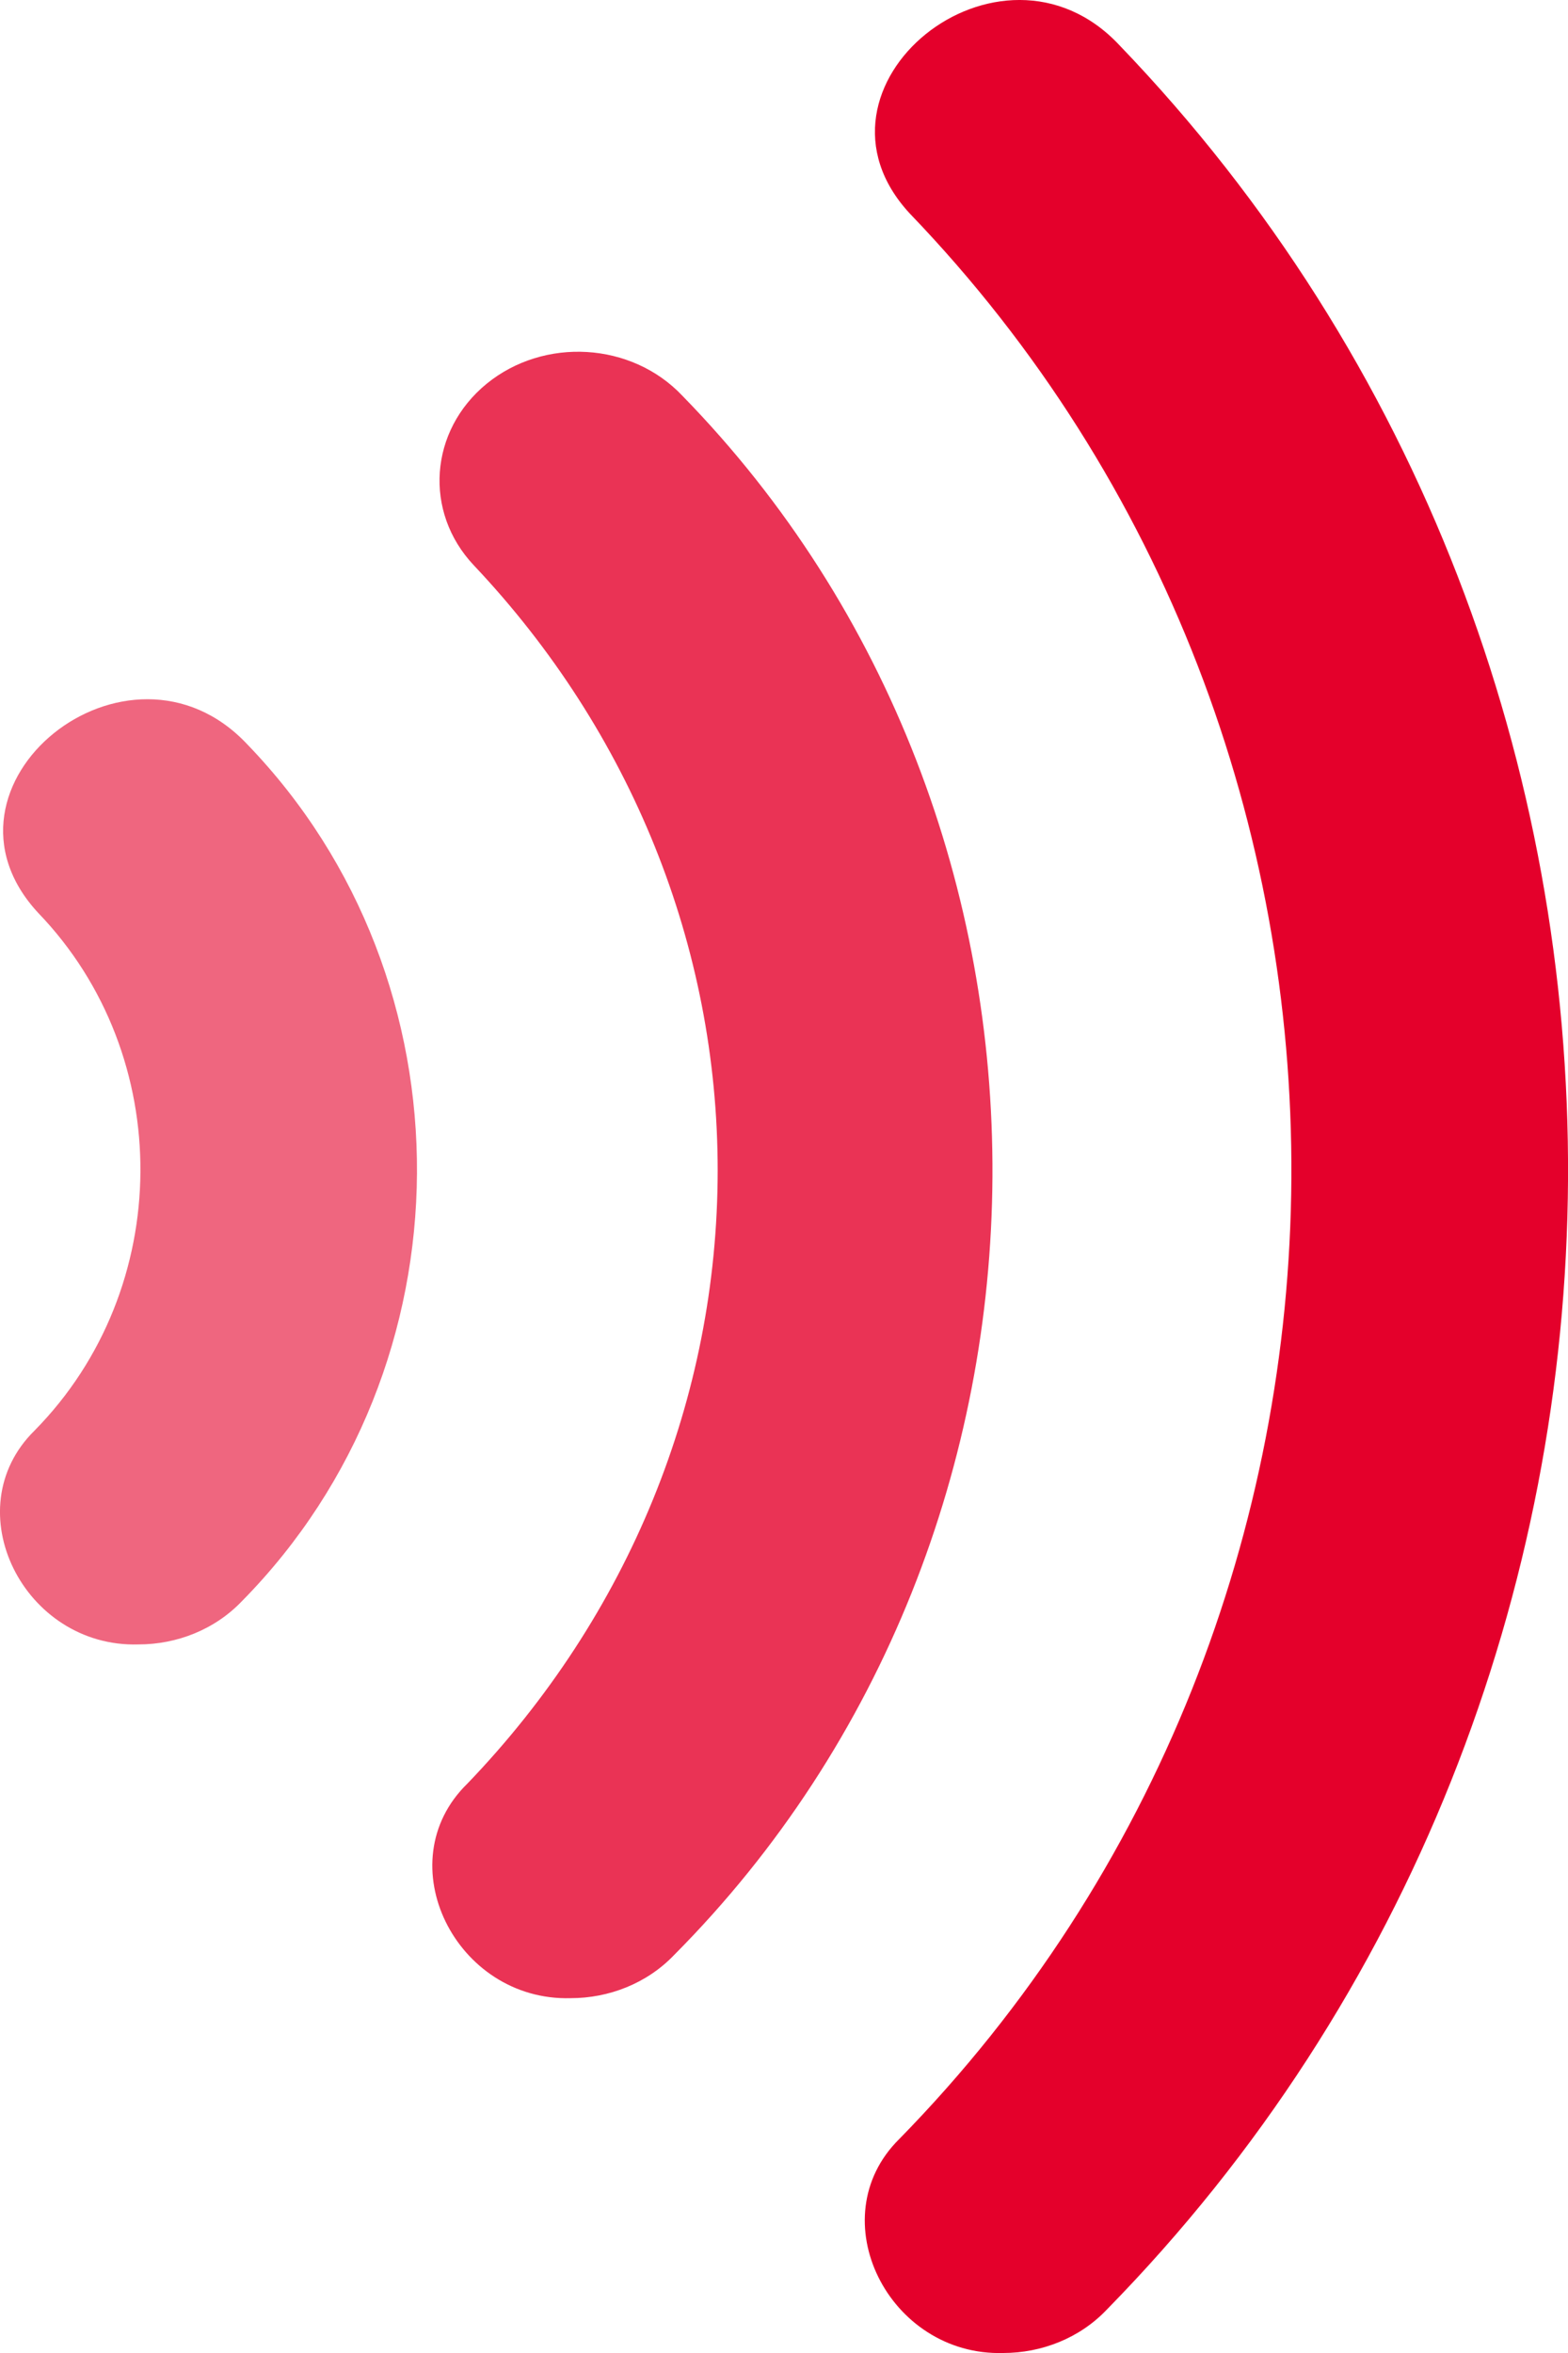
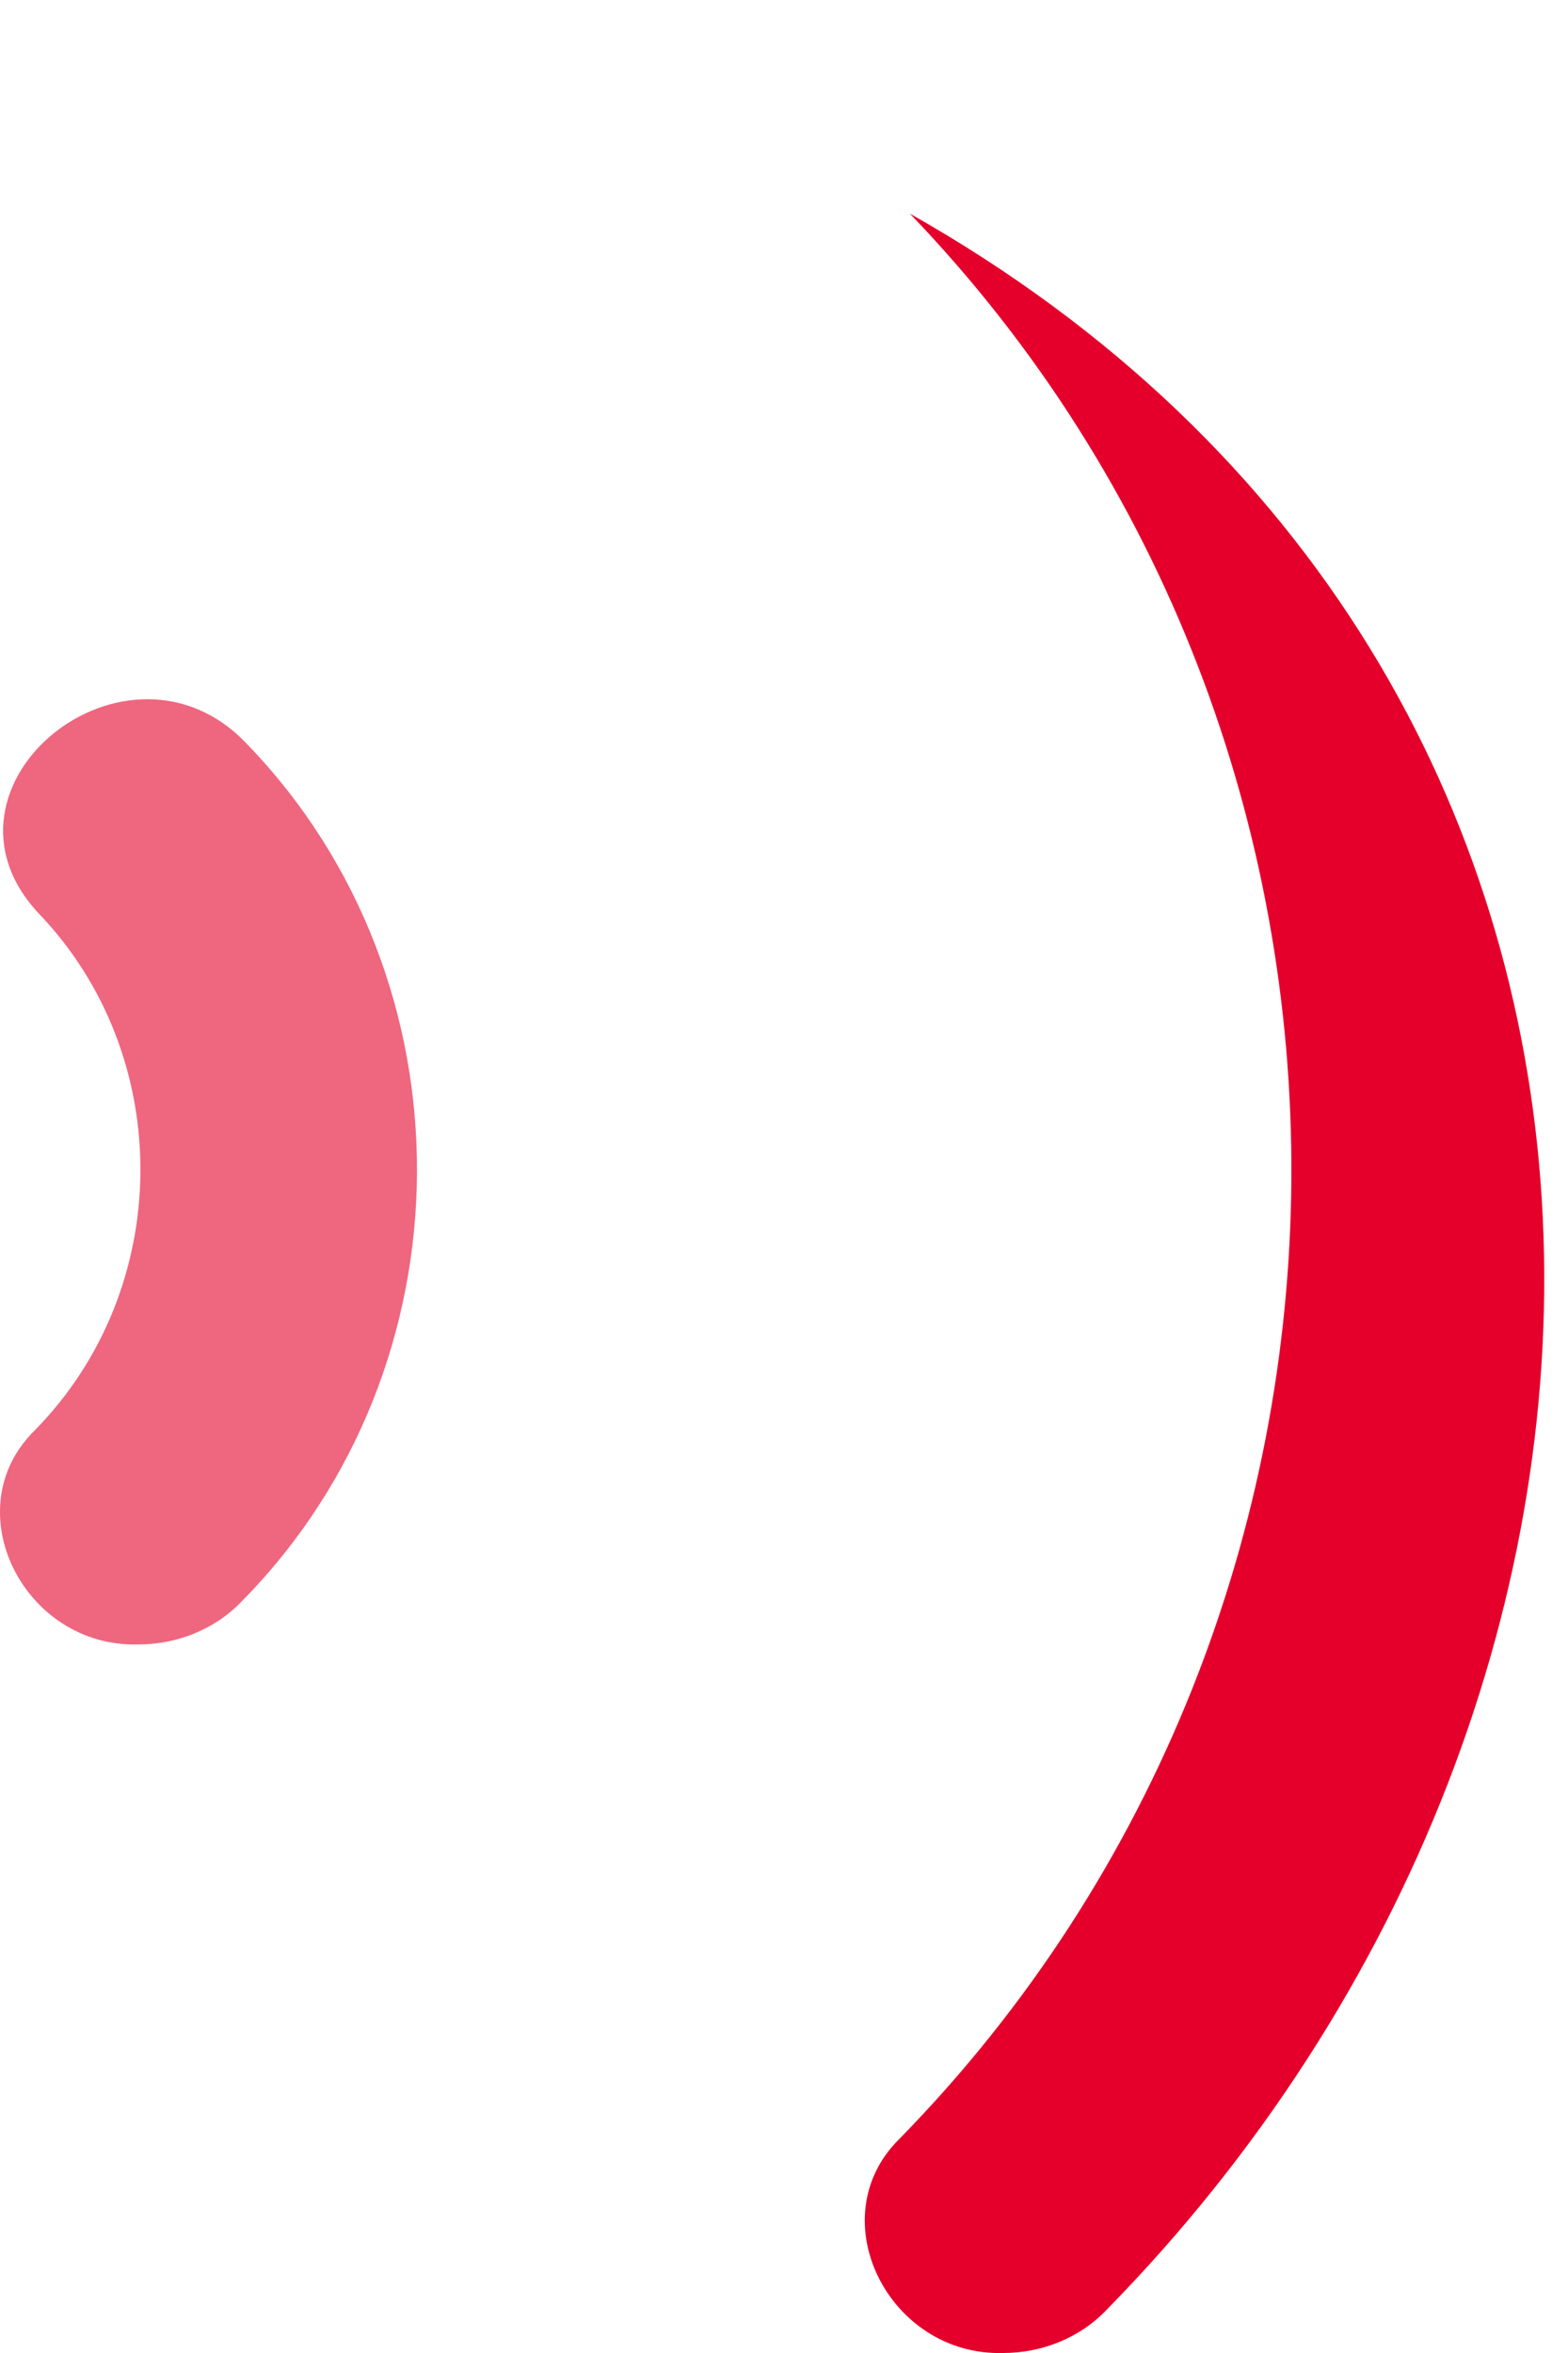
<svg xmlns="http://www.w3.org/2000/svg" width="10" height="15" viewBox="0 0 10 15" fill="none">
-   <path d="M6.398 15C5.667 15.021 5.225 14.14 5.735 13.636C9.041 10.262 9.075 4.765 5.803 1.362C5.051 0.553 6.379 -0.523 7.139 0.288C10.986 4.288 10.948 10.755 7.06 14.722C6.886 14.906 6.642 15 6.398 15Z" fill="#E4002B" />
-   <path opacity="0.8" d="M3.64 12.738C2.906 12.759 2.465 11.872 2.981 11.37C4.01 10.3 4.577 8.911 4.577 7.46C4.577 6.035 4.025 4.665 3.022 3.604C2.7 3.263 2.738 2.745 3.104 2.446C3.47 2.148 4.027 2.18 4.351 2.522C7.012 5.245 6.983 9.765 4.299 12.463C4.125 12.645 3.882 12.738 3.64 12.738Z" fill="#E4002B" />
+   <path d="M6.398 15C5.667 15.021 5.225 14.14 5.735 13.636C9.041 10.262 9.075 4.765 5.803 1.362C10.986 4.288 10.948 10.755 7.06 14.722C6.886 14.906 6.642 15 6.398 15Z" fill="#E4002B" />
  <path opacity="0.6" d="M0.883 10.483C0.151 10.505 -0.291 9.621 0.221 9.119C1.112 8.214 1.121 6.731 0.244 5.82C-0.51 5.008 0.817 3.936 1.577 4.745C3.032 6.252 3.019 8.71 1.544 10.206C1.37 10.389 1.127 10.483 0.883 10.483Z" fill="#E4002B" />
</svg>